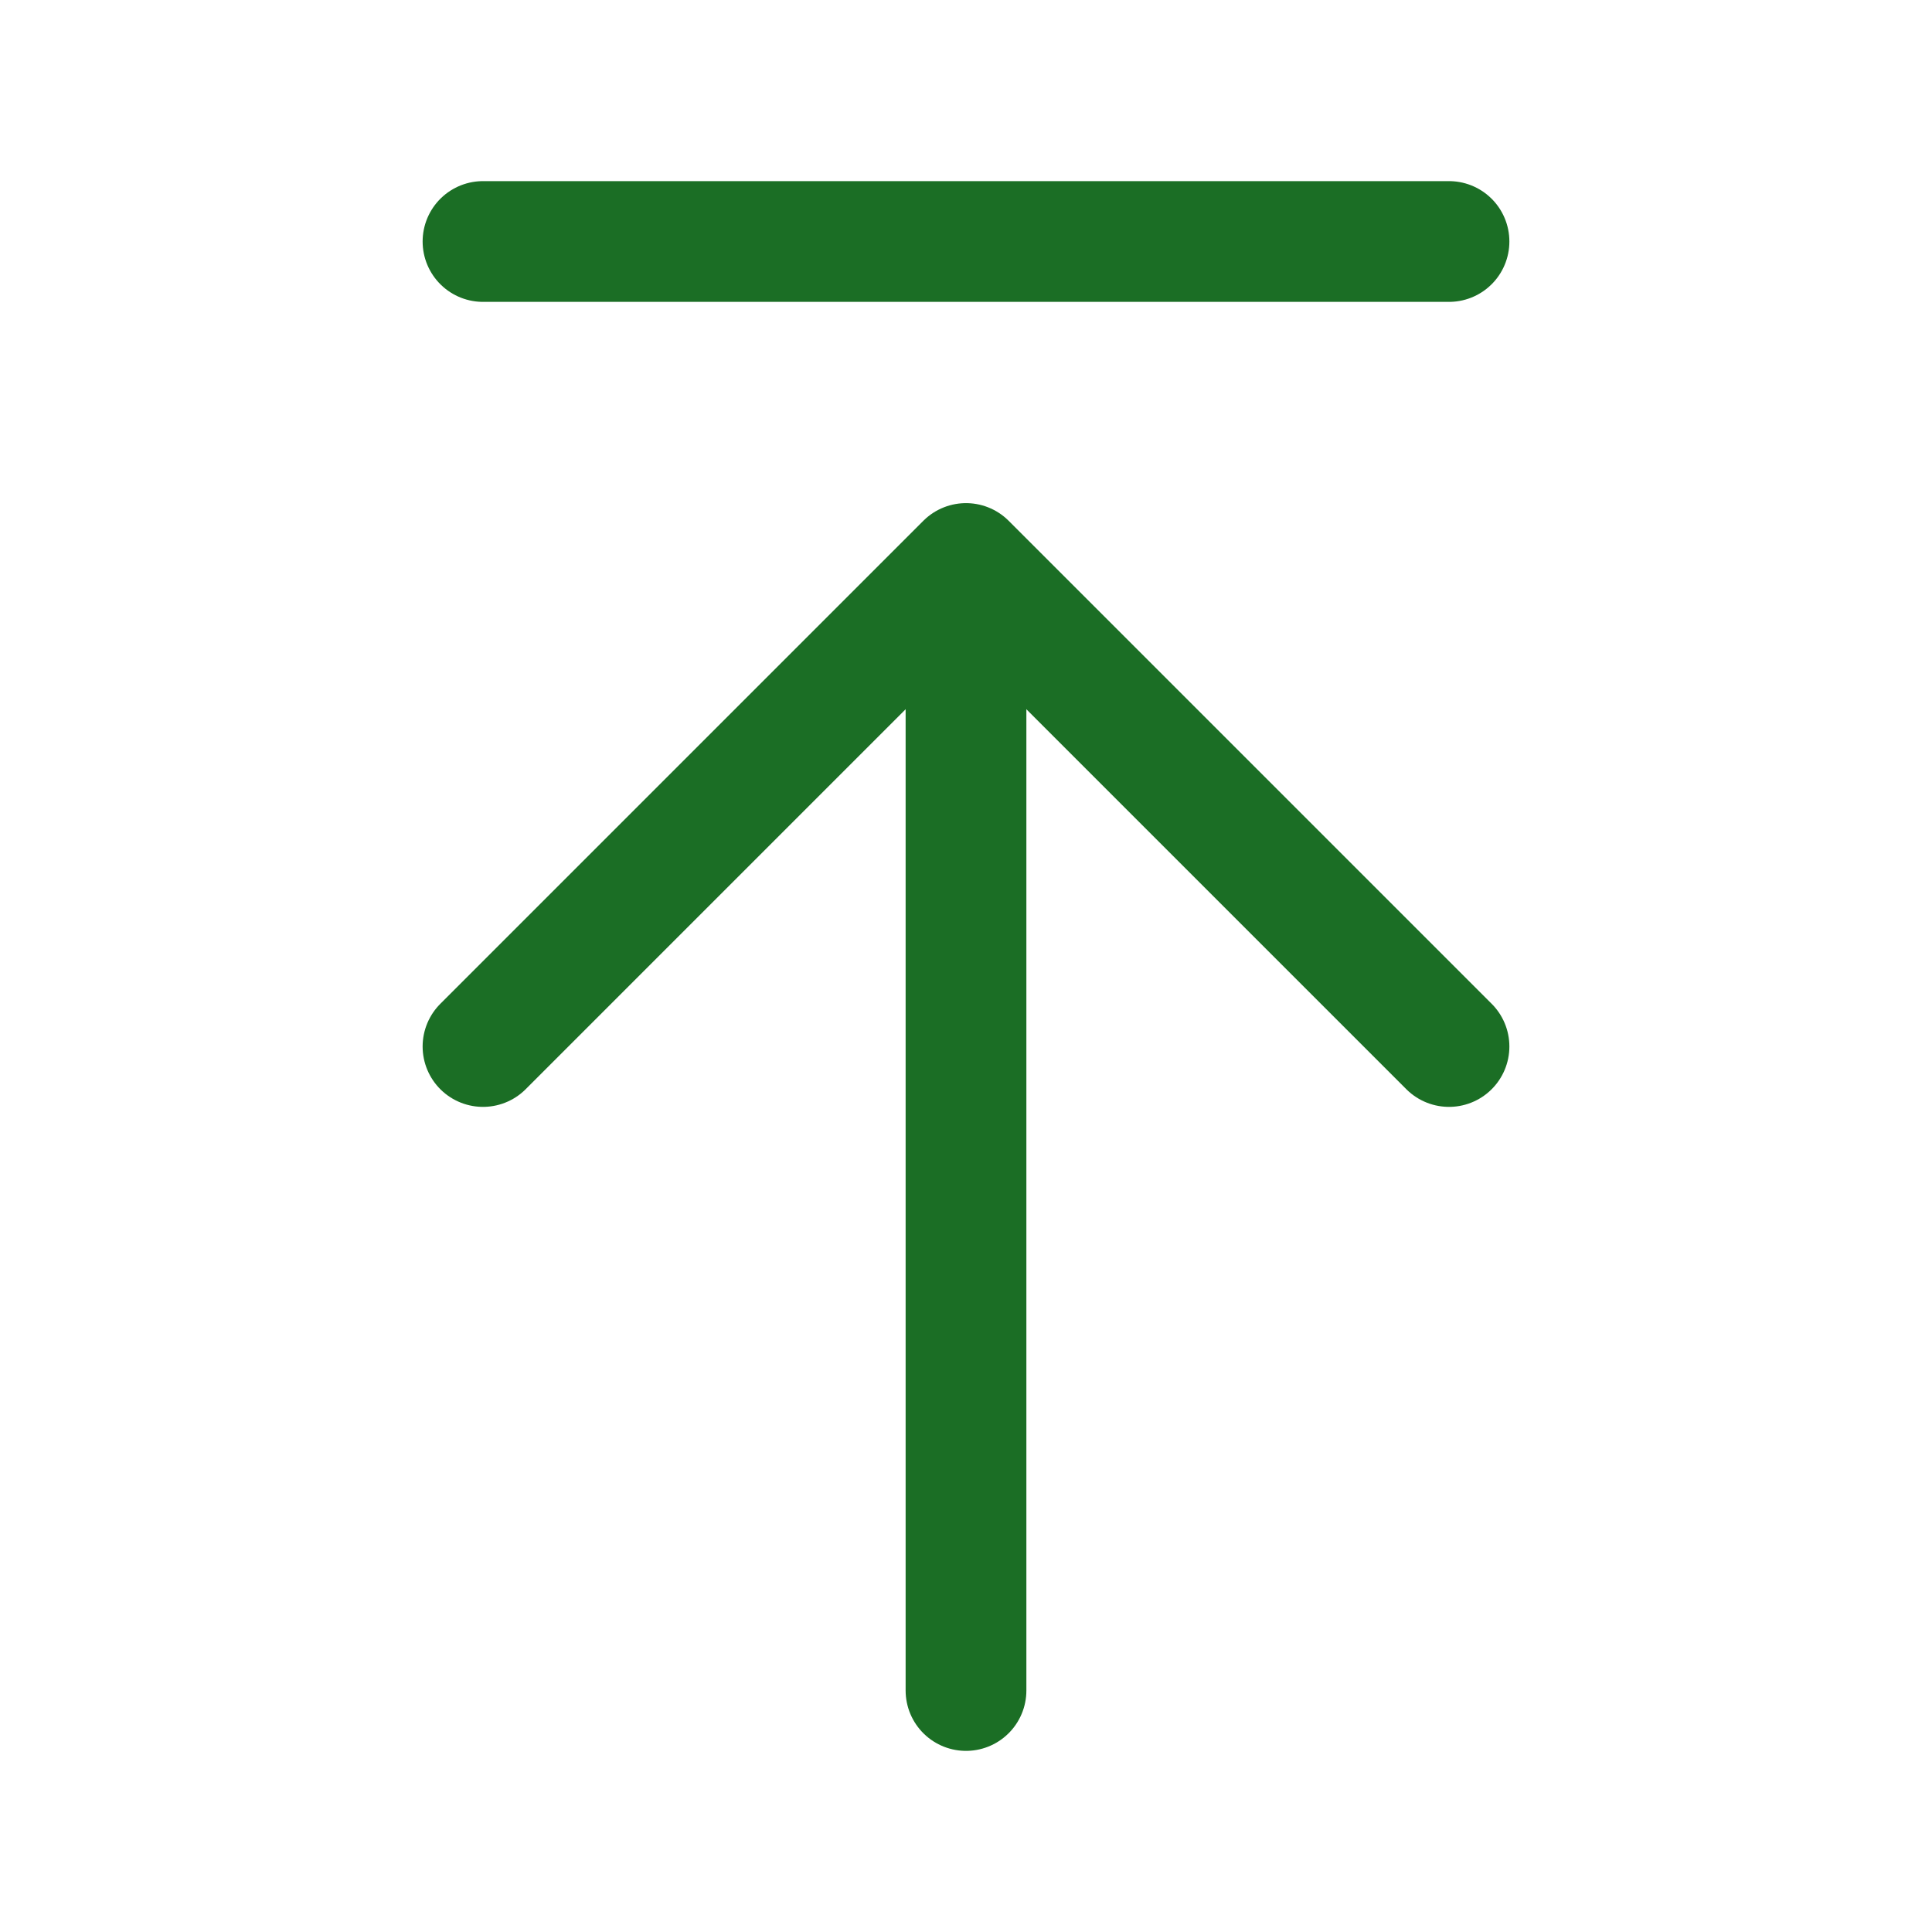
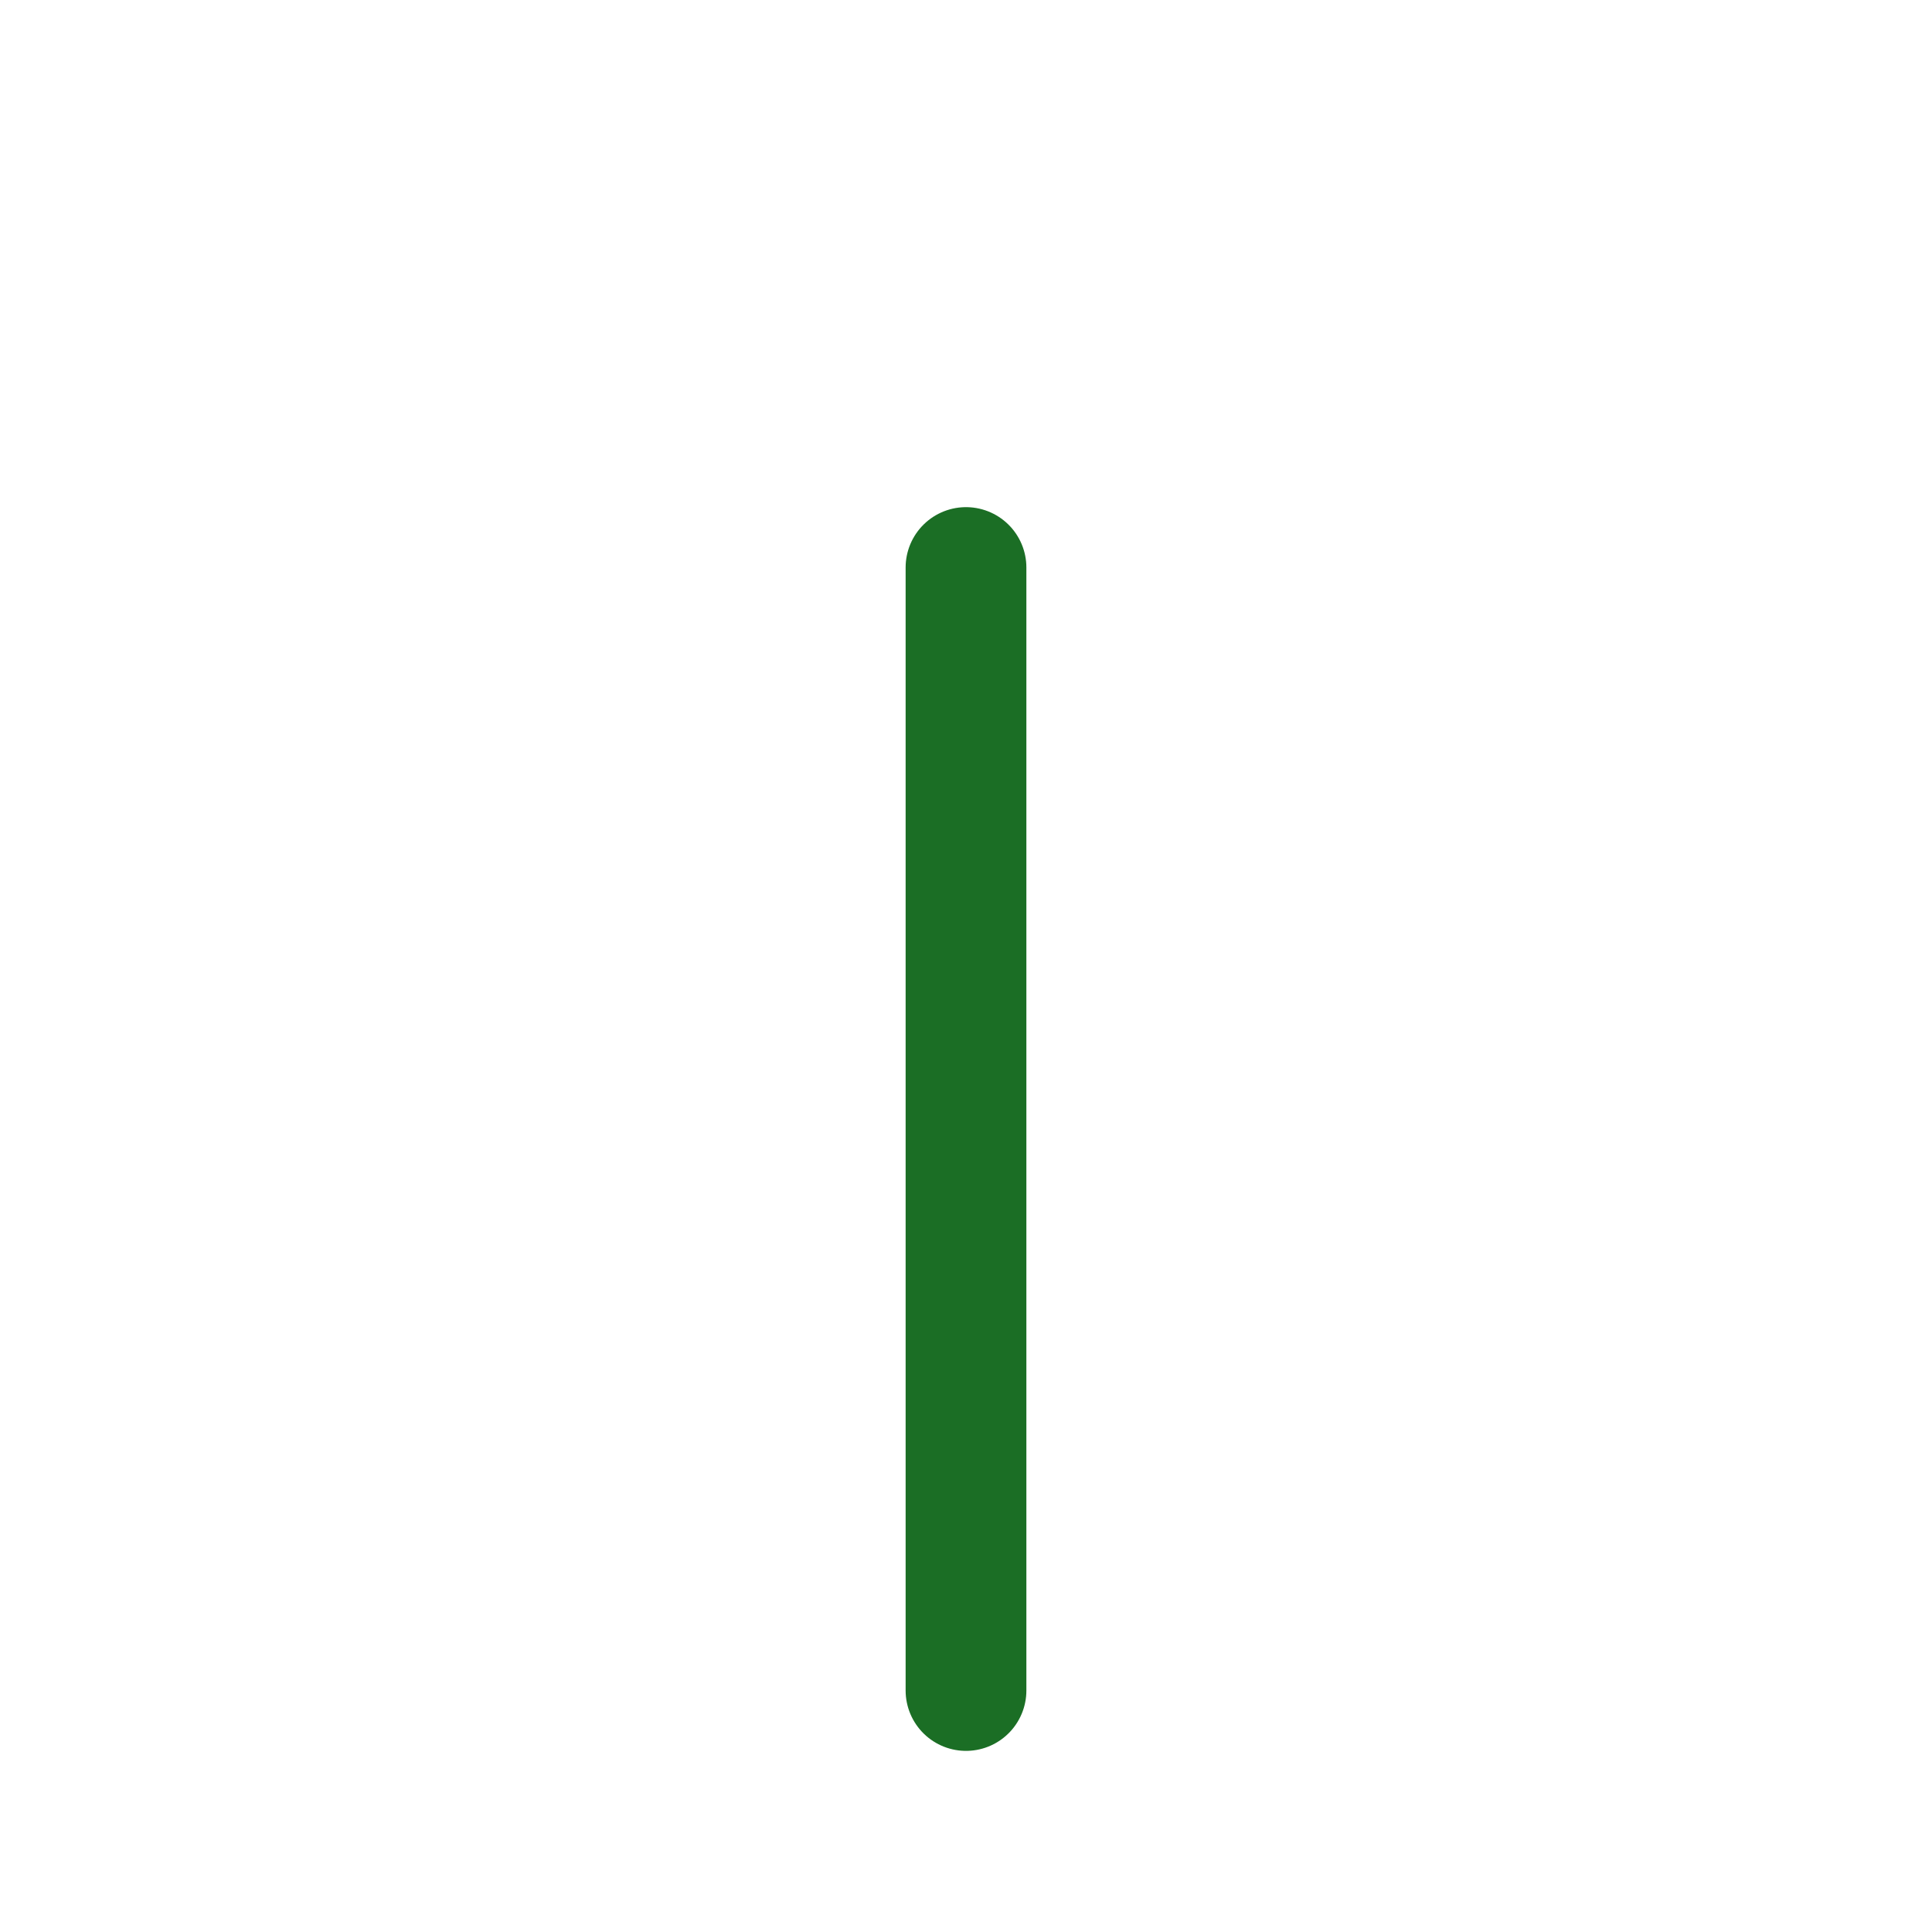
<svg xmlns="http://www.w3.org/2000/svg" width="24" height="24" viewBox="0 0 24 24" fill="none">
  <desc>
			Created with Pixso.
	</desc>
  <defs>
    <clipPath id="clip366_122">
      <rect id="去顶部" width="24" height="24" fill="white" fill-opacity="0" />
    </clipPath>
  </defs>
  <g clip-path="url(#clip366_122)">
-     <path id="path" d="M11.27 7.07L11.25 7.05C11.25 6.63 11.58 6.3 12 6.3C12.42 6.3 12.75 6.63 12.75 7.05L12.73 7.07L11.27 7.07ZM12.73 20.98L12.75 21C12.75 21.42 12.42 21.75 12 21.75C11.58 21.75 11.25 21.42 11.25 21L11.27 20.98L12.73 20.98Z" fill="#000000" fill-opacity="0" fill-rule="nonzero" />
    <path id="path" d="M12 7.05L12 21" stroke="#1B6E25" stroke-opacity="1" stroke-width="1.5" stroke-linejoin="round" stroke-linecap="round" />
    <path id="path" d="M6.53 13.5L6.53 13.53C6.23 13.82 5.76 13.82 5.46 13.53C5.17 13.23 5.17 12.76 5.46 12.46L5.49 12.46L6.53 13.5ZM18.5 12.46L18.53 12.46C18.82 12.76 18.82 13.23 18.53 13.53C18.23 13.82 17.76 13.82 17.46 13.53L17.46 13.5L18.5 12.46Z" fill="#000000" fill-opacity="0" fill-rule="nonzero" />
-     <path id="path" d="M6 13L12 7L18 13" stroke="#1B6E25" stroke-opacity="1" stroke-width="1.5" stroke-linejoin="round" stroke-linecap="round" />
-     <path id="path" d="M6.02 3.72L6 3.75C5.58 3.75 5.25 3.41 5.25 3C5.25 2.58 5.58 2.25 6 2.25L6.02 2.27L6.02 3.72ZM17.98 2.27L18 2.25C18.42 2.25 18.75 2.58 18.75 3C18.75 3.41 18.42 3.75 18 3.75L17.98 3.72L17.98 2.27Z" fill="#000000" fill-opacity="0" fill-rule="nonzero" />
-     <path id="path" d="M6 3L18 3" stroke="#1B6E25" stroke-opacity="1" stroke-width="1.5" stroke-linejoin="round" stroke-linecap="round" />
  </g>
</svg>